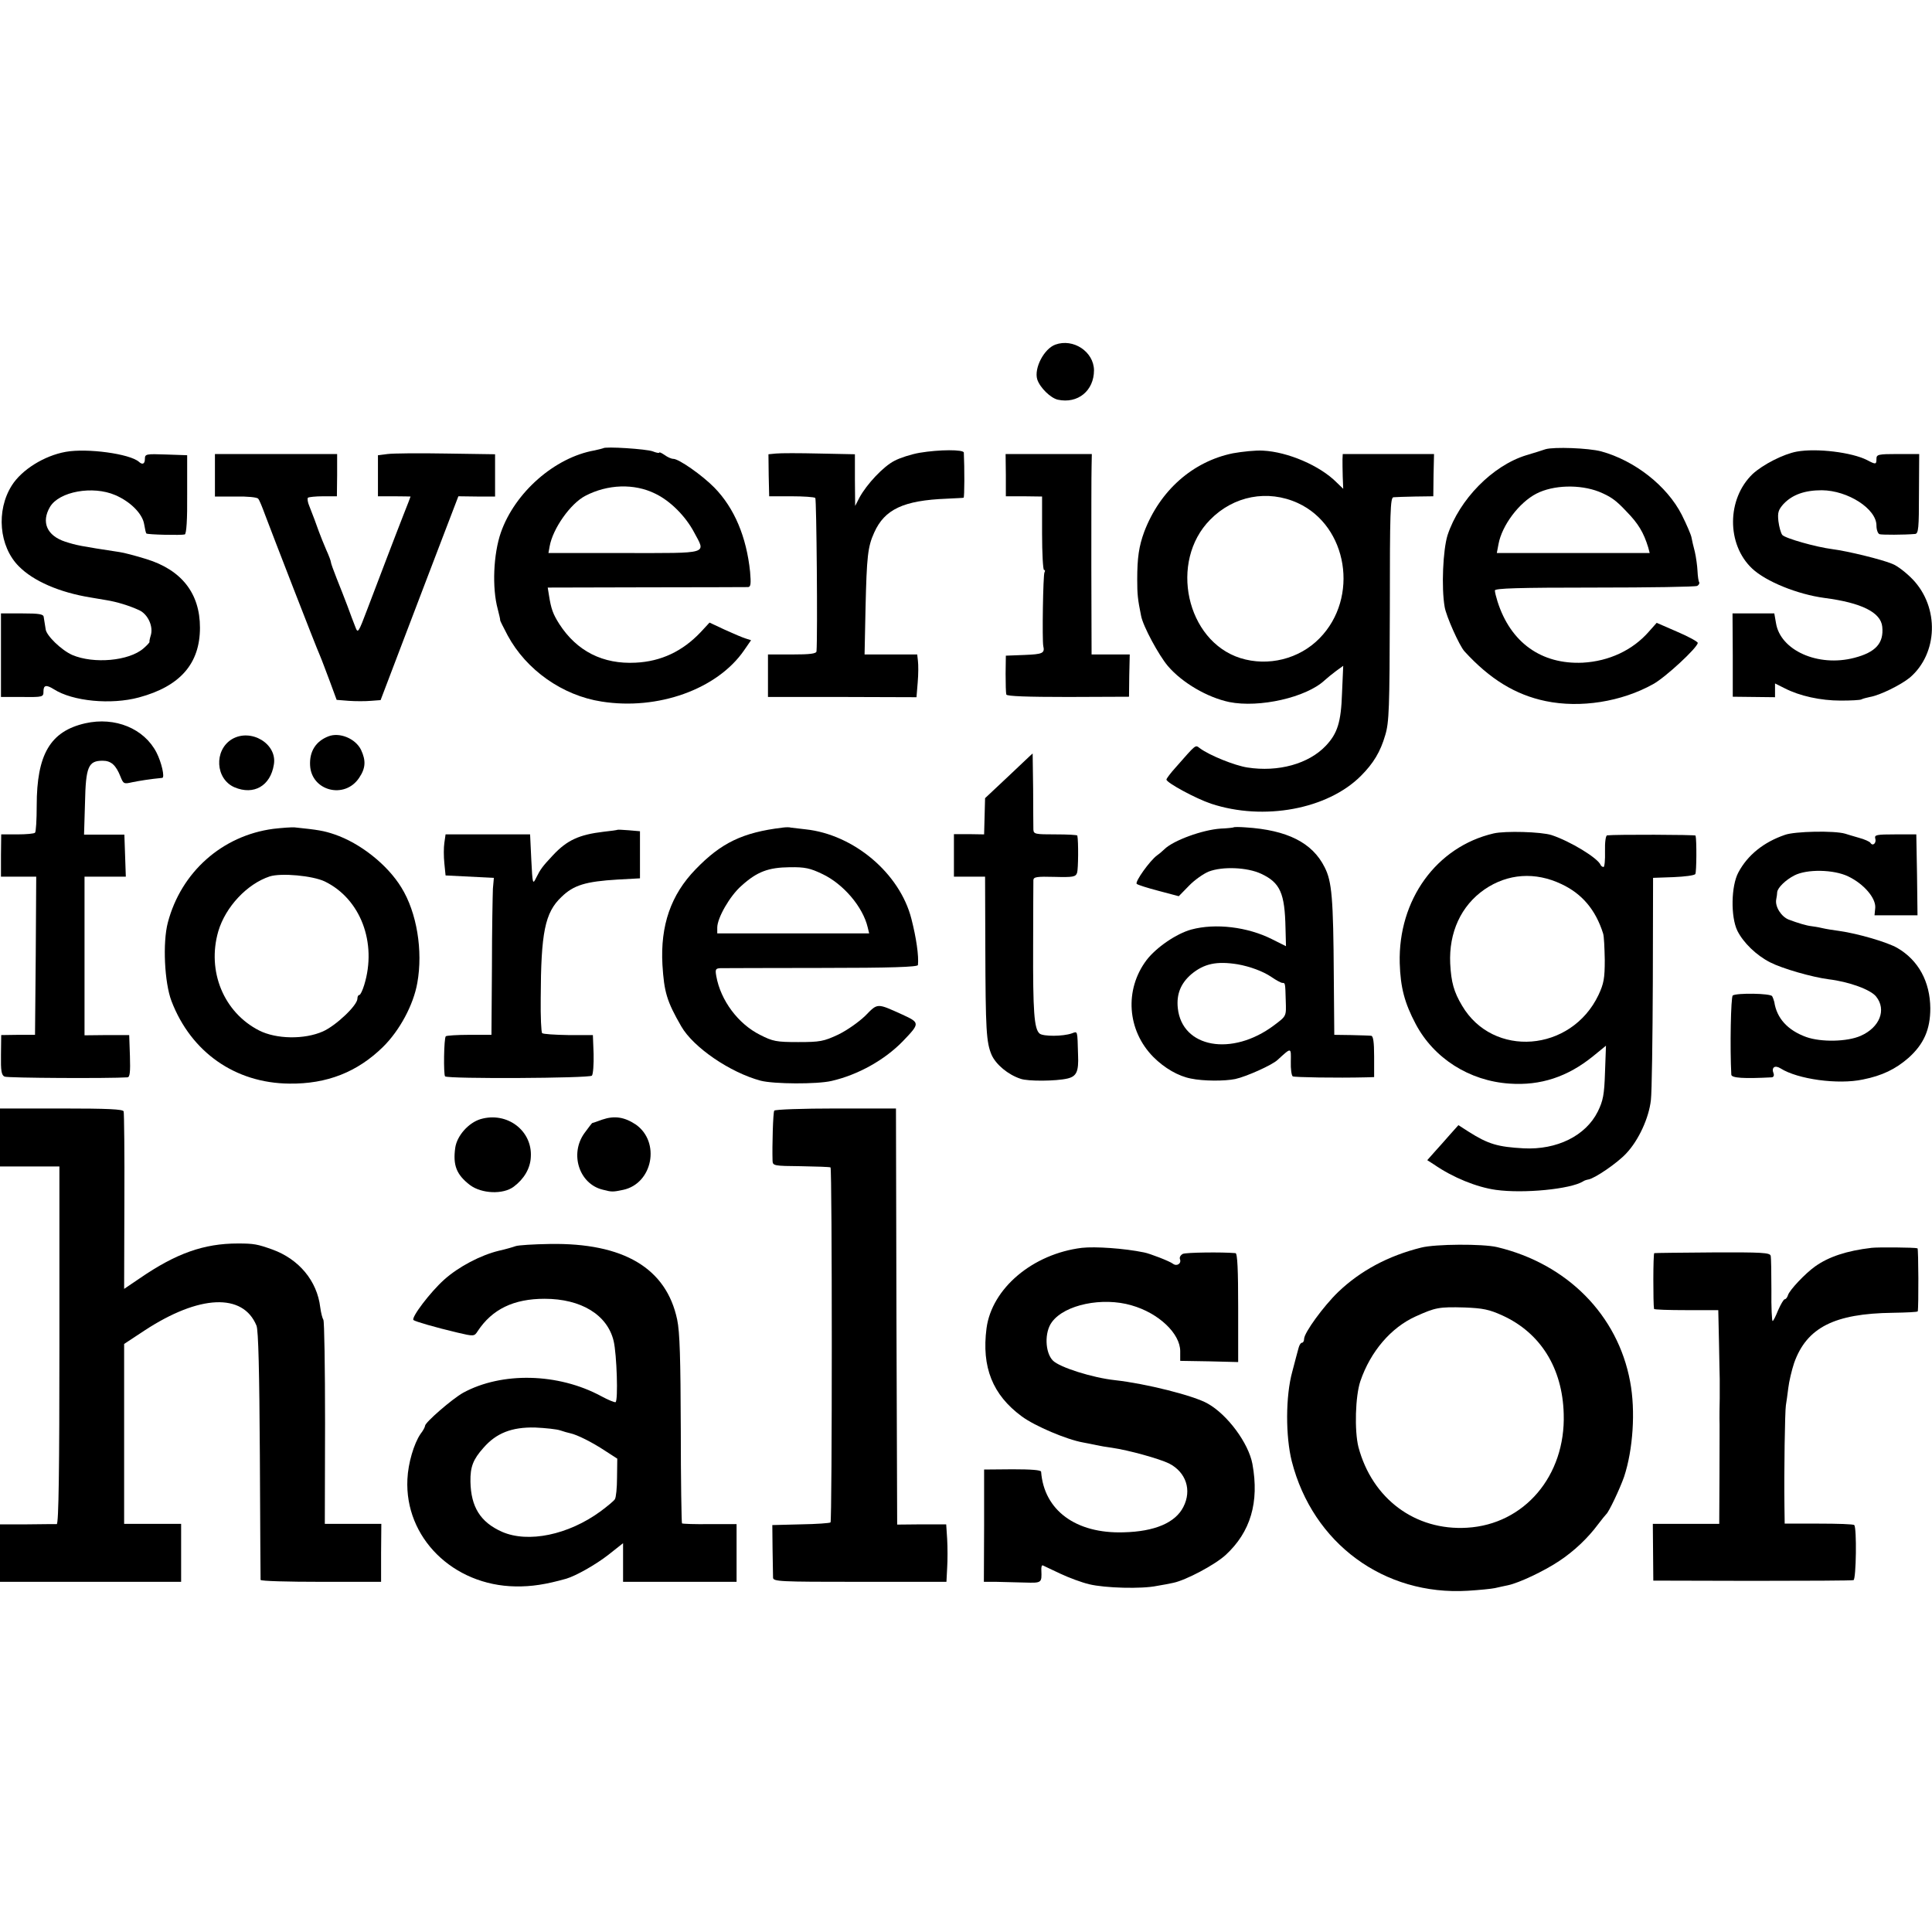
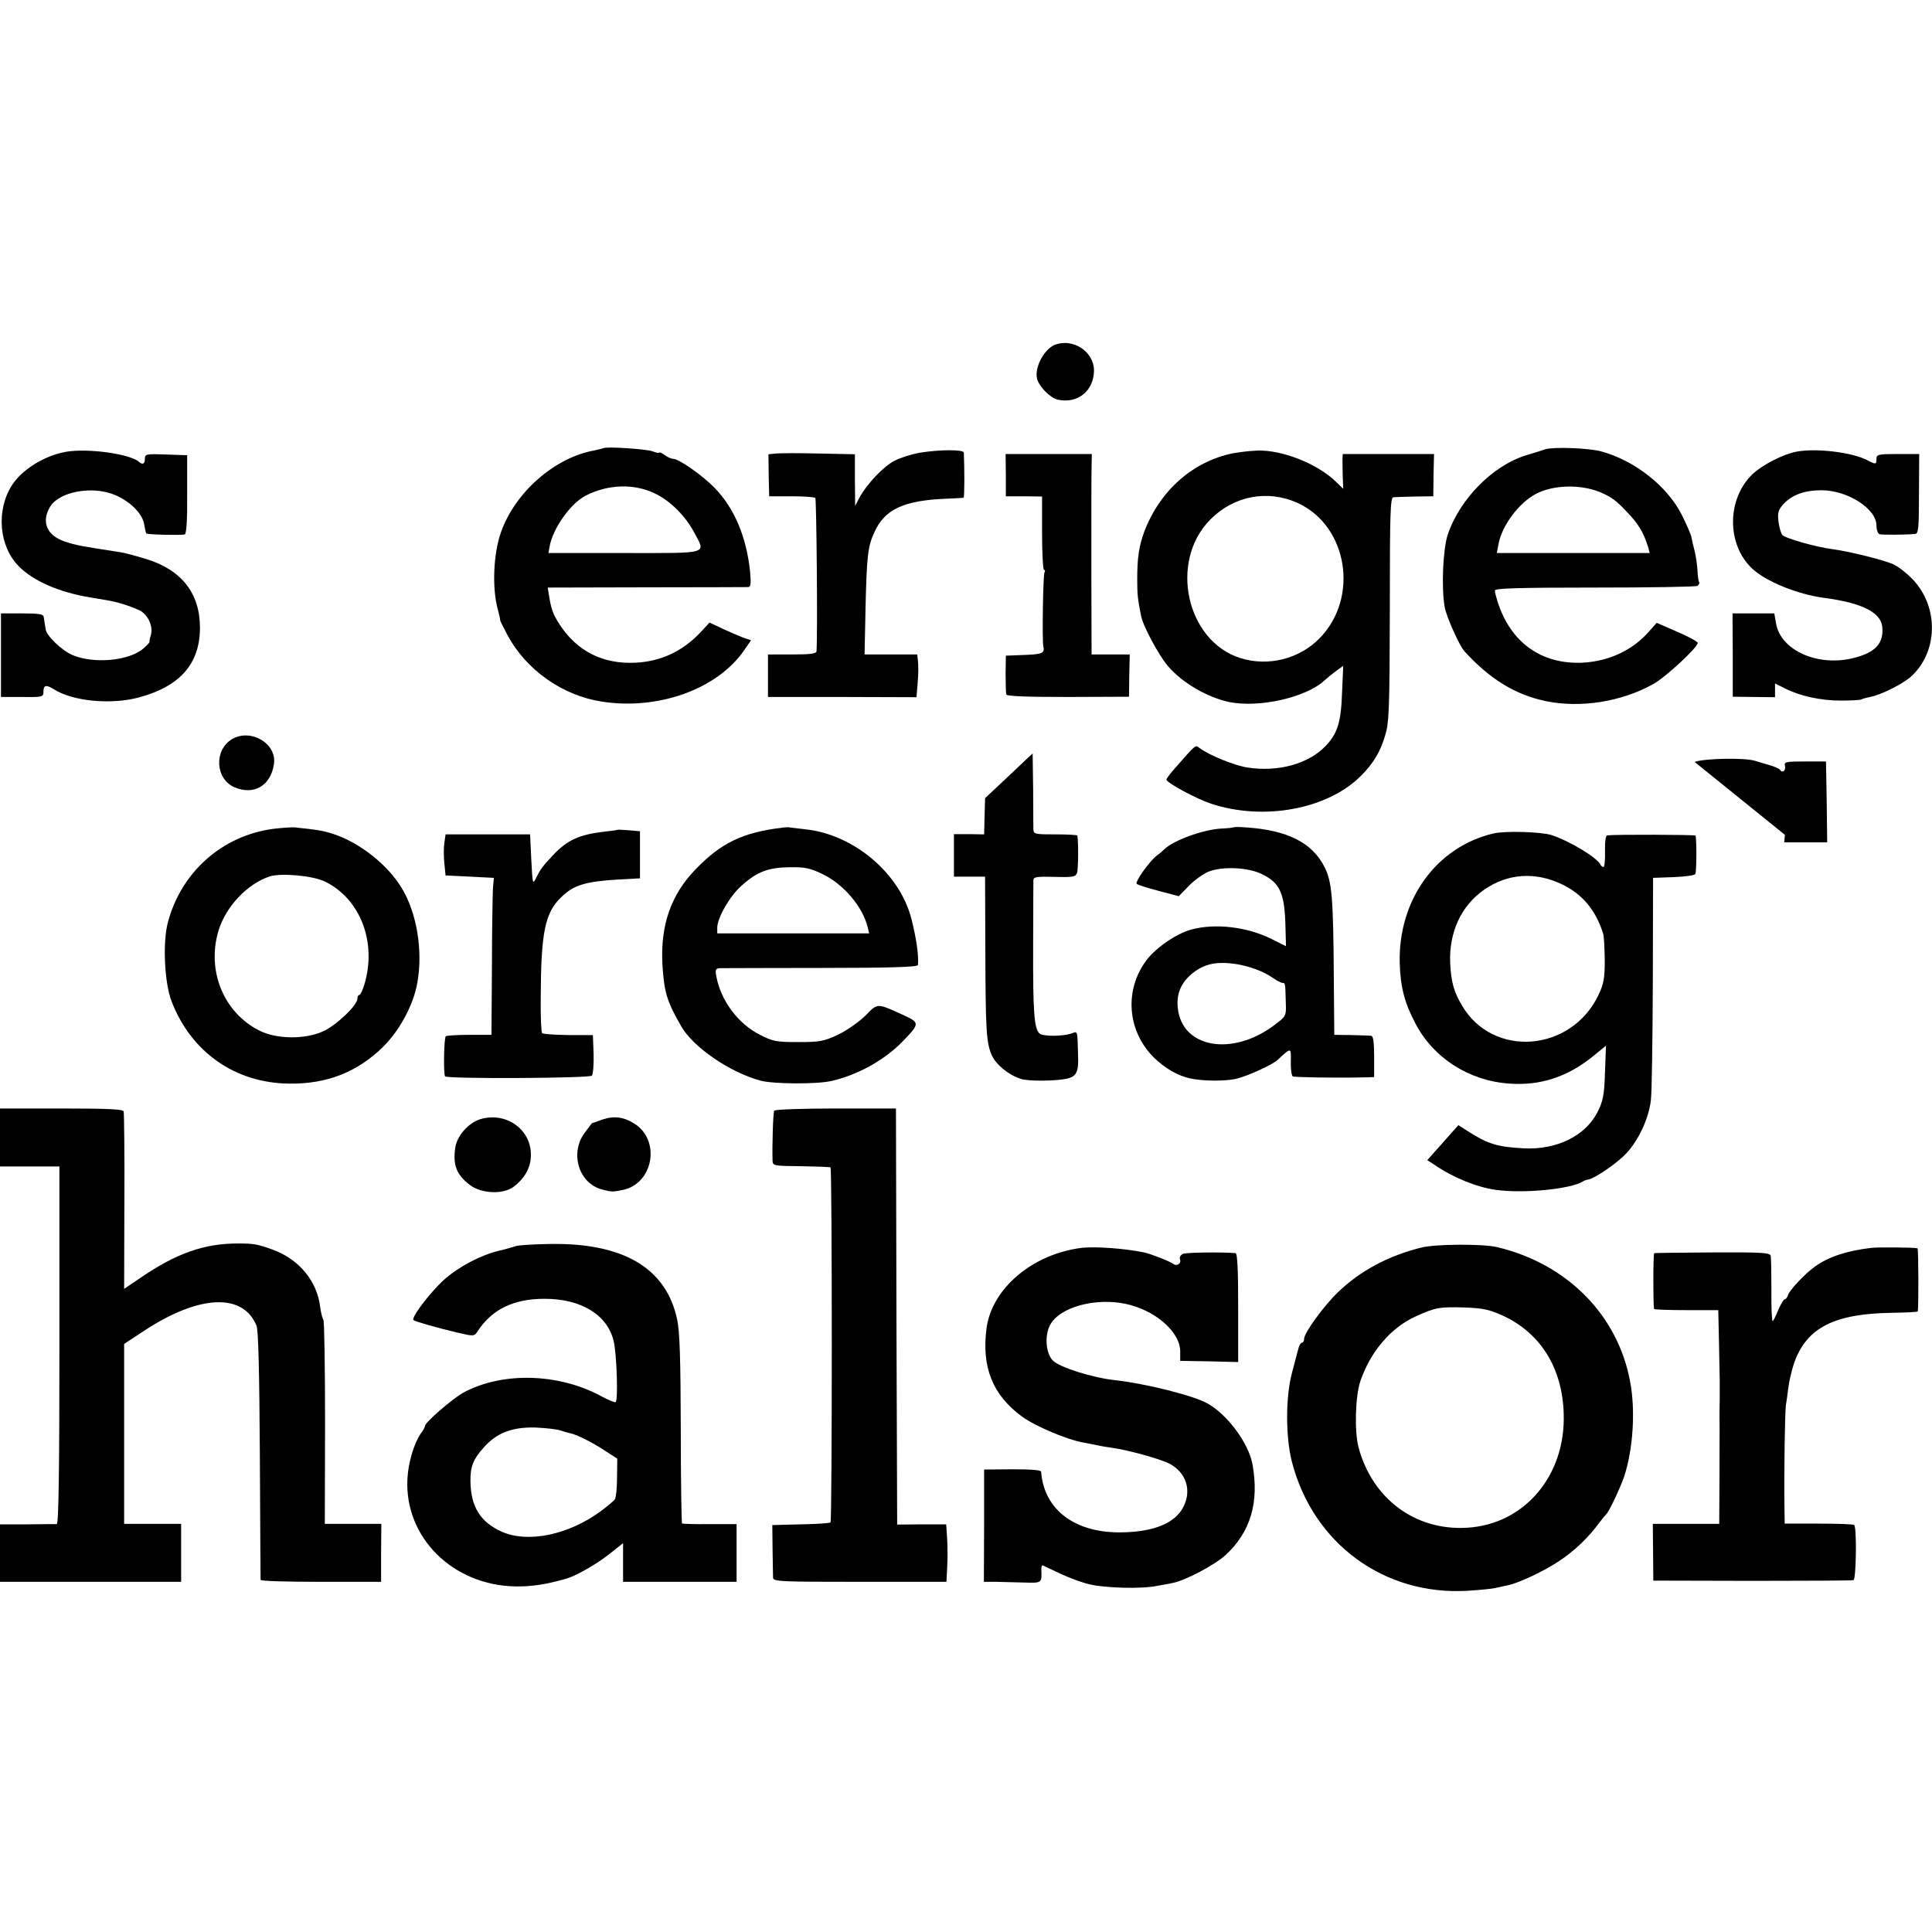
<svg xmlns="http://www.w3.org/2000/svg" version="1.0" width="800pt" height="800pt" viewBox="0 0 800 800" preserveAspectRatio="xMidYMid meet">
  <g transform="translate(0,800) scale(0.1,-0.1)" fill="#000000" stroke="none">
    <path d="M4370 6573 c-47 -17 -89 -98 -75 -144 11 -34 55 -77 85 -84 83 -18 150 37 150 122 -1 77 -86 133 -160 106z" />
    <path d="M2498 6144 c-2 -1 -18 -5 -36 -9 -165 -29 -330 -174 -388 -340 -31 -89 -37 -229 -13 -317 6 -24 11 -44 10 -46 -1 -1 13 -29 31 -63 77 -143 227 -249 389 -274 233 -37 479 51 590 212 l29 42 -22 7 c-13 4 -51 20 -86 36 l-64 30 -37 -40 c-75 -79 -164 -121 -269 -126 -135 -7 -243 47 -316 160 -26 41 -34 62 -43 120 l-5 31 409 1 c224 0 414 1 421 1 11 1 12 15 8 63 -15 145 -65 264 -148 349 -50 51 -147 119 -170 119 -8 0 -24 7 -36 16 -12 8 -22 13 -22 10 0 -3 -12 -1 -27 5 -26 10 -198 21 -205 13z m215 -188 c63 -30 126 -94 161 -160 49 -92 69 -86 -288 -86 l-315 0 5 28 c13 73 86 177 148 209 92 48 202 52 289 9z" />
    <path d="M6400 6140 c-14 -5 -50 -16 -80 -25 -140 -43 -277 -183 -326 -331 -19 -61 -26 -217 -12 -297 6 -38 61 -161 82 -184 105 -115 211 -180 336 -206 144 -30 314 -3 445 70 50 27 185 152 185 171 0 5 -38 26 -85 46 l-85 37 -32 -36 c-67 -77 -165 -123 -274 -129 -171 -8 -299 83 -353 253 -6 19 -11 39 -11 46 0 9 97 12 413 12 228 0 419 3 425 7 7 4 10 11 8 15 -3 4 -6 25 -7 47 -1 21 -6 57 -11 79 -6 22 -12 49 -14 60 -2 11 -20 53 -40 93 -61 120 -195 225 -334 263 -53 14 -195 19 -230 9z m221 -176 c48 -20 69 -34 113 -81 50 -51 72 -88 91 -150 l6 -23 -316 0 -317 0 7 37 c14 77 85 172 157 209 70 36 179 39 259 8z" />
    <path d="M272 6129 c-89 -16 -182 -74 -223 -139 -66 -104 -53 -253 29 -335 60 -61 168 -108 297 -129 17 -3 46 -8 65 -11 44 -7 96 -23 137 -42 36 -17 59 -68 47 -105 -4 -13 -6 -24 -5 -26 1 -2 -10 -14 -25 -27 -60 -52 -206 -65 -295 -27 -45 20 -108 81 -110 107 -1 8 -3 20 -4 25 -1 6 -3 17 -4 25 -1 12 -18 15 -89 15 l-88 0 0 -173 0 -173 88 0 c86 -1 88 0 88 23 0 26 11 29 43 9 78 -50 237 -65 352 -34 171 46 253 140 253 289 0 142 -76 239 -222 284 -45 14 -95 27 -111 29 -164 25 -178 28 -225 43 -76 25 -100 81 -63 144 38 64 177 89 270 49 63 -27 113 -77 120 -121 3 -19 7 -36 9 -38 5 -5 145 -8 159 -4 7 2 11 62 10 166 l0 162 -87 3 c-83 3 -88 2 -88 -18 0 -21 -10 -26 -25 -12 -38 33 -214 57 -303 41z" />
    <path d="M3807 6125 c-34 -6 -81 -21 -103 -33 -46 -23 -115 -97 -145 -152 l-18 -35 -1 107 0 107 -147 3 c-82 2 -162 2 -180 0 l-31 -3 1 -87 2 -87 92 0 c50 0 95 -3 99 -7 5 -6 10 -567 5 -635 -1 -10 -28 -13 -101 -13 l-100 0 0 -88 0 -88 308 0 307 -1 5 61 c3 34 3 73 1 89 l-3 27 -109 0 -109 0 4 193 c5 212 9 253 36 312 43 96 121 133 300 140 36 2 67 3 70 4 4 1 4 124 1 187 -1 13 -101 13 -184 -1z" />
    <path d="M5105 6123 c-166 -34 -302 -154 -367 -325 -22 -60 -29 -107 -29 -198 0 -61 2 -81 16 -150 8 -43 73 -163 111 -208 60 -70 164 -130 254 -149 125 -25 319 19 395 90 11 10 33 28 48 39 l29 21 -5 -114 c-4 -120 -19 -166 -67 -217 -71 -75 -197 -110 -325 -90 -52 8 -157 50 -197 80 -19 14 -13 19 -100 -80 -21 -23 -38 -46 -38 -50 0 -13 122 -79 185 -100 218 -72 482 -23 620 115 52 52 81 100 101 169 16 53 18 109 19 521 0 404 2 463 15 464 8 1 49 2 90 3 l75 1 1 88 2 87 -189 0 -189 0 -1 -22 c0 -13 0 -45 1 -73 l2 -49 -27 26 c-69 70 -203 127 -305 132 -30 2 -86 -4 -125 -11z m269 -206 c207 -95 255 -392 90 -560 -84 -86 -213 -118 -328 -82 -224 71 -296 400 -125 573 97 99 238 126 363 69z" />
    <path d="M7440 6130 c-55 -10 -141 -54 -183 -93 -107 -103 -108 -291 -2 -391 57 -54 188 -107 300 -122 154 -20 233 -60 239 -119 7 -68 -27 -106 -116 -129 -150 -39 -306 31 -324 144 l-7 40 -86 0 -87 0 1 -172 0 -173 88 -1 87 -1 0 29 0 28 40 -20 c62 -32 149 -51 232 -51 43 0 81 2 86 5 5 3 21 7 35 10 42 7 128 50 165 80 117 100 123 291 12 407 -26 27 -63 56 -84 64 -42 18 -185 53 -248 61 -70 9 -196 45 -208 59 -6 8 -13 33 -16 57 -4 36 0 47 21 71 37 39 88 57 159 57 108 -1 226 -77 226 -146 0 -18 6 -34 13 -36 10 -3 101 -3 147 1 14 1 16 25 16 166 l1 165 -89 0 c-81 0 -88 -2 -88 -20 0 -24 -3 -24 -39 -5 -63 32 -208 50 -291 35z" />
-     <path d="M1605 6120 l-40 -5 0 -85 0 -85 68 0 c37 0 67 -1 67 -1 0 -1 -13 -35 -29 -75 -16 -41 -47 -121 -69 -179 -22 -58 -58 -152 -80 -210 -39 -103 -40 -104 -51 -75 -7 17 -21 55 -32 85 -11 30 -32 82 -45 115 -13 33 -24 63 -24 68 0 4 -8 26 -19 50 -10 23 -24 58 -31 77 -13 37 -21 58 -39 104 -7 16 -9 31 -6 35 4 3 32 6 63 6 l57 0 1 88 0 87 -253 0 -253 0 0 -88 0 -88 86 0 c47 1 89 -3 93 -9 5 -5 17 -35 28 -65 30 -80 212 -550 228 -585 7 -16 25 -65 41 -107 l28 -76 50 -4 c28 -2 69 -2 92 0 l40 3 94 247 c52 136 124 326 161 422 l67 175 76 -1 76 0 0 87 0 88 -202 3 c-112 2 -221 1 -243 -2z" />
    <path d="M4165 6033 l0 -88 75 0 75 -1 0 -152 c0 -84 4 -152 8 -152 5 0 5 -5 2 -10 -6 -10 -10 -281 -5 -305 7 -30 -3 -34 -77 -37 l-78 -3 -1 -75 c0 -41 1 -80 3 -86 3 -7 86 -10 256 -10 l252 1 1 88 2 87 -79 0 -79 0 -1 363 c0 199 0 386 1 415 l1 52 -178 0 -179 0 1 -87z" />
-     <path d="M353 5005 c-145 -33 -201 -129 -201 -341 0 -58 -3 -109 -7 -112 -3 -4 -36 -7 -73 -7 l-67 0 -1 -87 0 -88 73 0 73 0 -2 -327 -3 -328 -70 0 -70 -1 -1 -82 c-1 -67 2 -84 15 -90 12 -6 436 -8 509 -3 10 1 12 23 10 88 l-3 87 -92 0 -93 -1 0 329 0 328 85 0 86 0 -3 87 -3 87 -83 0 -84 0 4 132 c3 150 14 174 73 174 35 0 55 -18 74 -66 12 -30 14 -31 49 -23 30 6 72 13 124 18 11 2 -3 64 -24 105 -51 99 -171 149 -295 121z" />
    <path d="M960 4939 c-75 -46 -68 -165 11 -199 80 -34 149 6 163 94 15 86 -95 152 -174 105z" />
-     <path d="M1360 4951 c-52 -20 -79 -62 -76 -120 5 -106 143 -142 203 -52 27 40 29 71 8 116 -23 47 -89 74 -135 56z" />
    <path d="M4177 4787 l-98 -92 -2 -75 -2 -75 -62 1 -63 0 0 -88 0 -88 64 0 65 0 1 -292 c1 -344 4 -394 26 -446 18 -40 68 -82 120 -99 30 -11 147 -10 194 1 38 9 47 29 44 98 -3 104 -1 98 -26 89 -37 -13 -118 -13 -133 -1 -23 19 -28 91 -27 363 0 141 1 264 1 273 1 13 15 15 88 13 77 -2 87 0 93 17 5 15 6 130 1 154 -1 3 -41 5 -91 5 -83 0 -90 1 -91 20 0 11 -1 86 -1 168 -1 81 -2 147 -2 147 -1 0 -45 -42 -99 -93z" />
    <path d="M1132 4568 c-212 -28 -382 -179 -437 -388 -22 -83 -14 -249 15 -325 81 -212 264 -340 488 -342 156 -2 282 48 388 152 69 68 126 174 142 265 24 133 -2 292 -66 395 -58 95 -171 184 -277 220 -44 15 -68 19 -165 29 -14 1 -53 -2 -88 -6z m213 -218 c148 -72 217 -254 163 -429 -7 -23 -16 -41 -20 -41 -5 0 -8 -7 -8 -15 0 -28 -89 -112 -143 -136 -77 -34 -193 -32 -264 4 -147 75 -217 246 -169 411 30 101 119 196 213 227 48 15 178 3 228 -21z" />
    <path d="M3240 4573 c-165 -20 -254 -63 -360 -173 -102 -105 -146 -232 -137 -395 7 -113 18 -151 78 -255 50 -87 202 -191 329 -225 55 -14 233 -15 293 -1 109 25 219 86 295 164 72 75 72 77 -2 111 -106 48 -101 48 -153 -5 -27 -26 -75 -60 -112 -78 -60 -28 -75 -31 -166 -31 -91 0 -105 3 -158 30 -90 45 -163 142 -181 243 -5 28 -3 32 17 33 12 0 201 1 420 1 286 0 397 4 398 12 4 38 -7 113 -27 191 -48 189 -239 350 -439 371 -27 3 -54 6 -60 7 -5 2 -21 2 -35 0z m165 -192 c87 -41 168 -136 188 -221 l6 -25 -314 0 -315 0 0 24 c0 40 52 131 100 173 65 59 112 76 200 77 63 1 85 -4 135 -28z" />
    <path d="M5108 4574 c-2 -1 -25 -4 -53 -5 -76 -5 -196 -49 -233 -85 -7 -7 -21 -19 -31 -26 -29 -21 -93 -110 -84 -118 4 -4 45 -17 91 -29 l83 -22 42 43 c23 24 60 50 82 59 57 22 159 18 217 -9 79 -37 98 -80 101 -225 l2 -75 -58 29 c-101 51 -234 67 -334 40 -62 -17 -145 -74 -185 -126 -93 -123 -81 -292 28 -402 46 -46 103 -79 155 -89 52 -11 140 -11 184 -2 46 10 153 58 175 79 58 53 56 53 55 -7 -1 -30 3 -58 8 -61 7 -4 180 -7 305 -4 l32 1 0 85 c0 61 -4 85 -12 86 -7 1 -44 2 -83 3 l-70 1 -2 239 c-2 329 -8 396 -38 455 -51 102 -155 154 -327 165 -26 2 -49 2 -50 0z m17 -567 c51 -9 105 -29 139 -52 20 -14 41 -25 46 -25 12 0 12 0 14 -73 2 -66 4 -63 -49 -103 -174 -130 -381 -93 -398 72 -6 57 12 102 56 140 53 44 105 55 192 41z" />
    <path d="M2557 4564 c-1 -1 -27 -5 -57 -8 -102 -12 -152 -35 -210 -97 -45 -48 -52 -58 -70 -94 -14 -29 -15 -26 -20 75 l-5 105 -175 0 -175 0 -5 -35 c-3 -19 -3 -57 0 -85 l5 -50 100 -5 100 -5 -4 -45 c-1 -25 -4 -171 -4 -325 l-2 -280 -92 0 c-50 0 -94 -3 -97 -6 -8 -7 -10 -159 -3 -166 12 -11 598 -8 608 3 5 6 8 47 7 90 l-3 78 -102 0 c-56 1 -104 4 -108 8 -4 3 -7 69 -6 145 1 271 17 354 86 419 50 49 100 64 233 72 l92 5 0 97 0 98 -46 4 c-25 2 -46 3 -47 2z" />
    <path d="M6185 4549 c-237 -55 -396 -275 -389 -537 3 -101 20 -165 66 -252 75 -142 222 -236 389 -247 128 -9 240 28 345 113 l54 44 -4 -110 c-3 -94 -8 -118 -30 -163 -50 -100 -169 -159 -307 -152 -107 6 -146 17 -228 69 l-42 27 -34 -38 c-18 -21 -47 -53 -64 -72 l-31 -35 28 -18 c78 -54 177 -94 256 -105 115 -16 309 3 361 35 5 4 16 7 22 8 26 4 120 68 157 108 51 54 94 147 102 221 4 33 7 254 8 490 l1 430 85 3 c46 2 87 7 90 13 5 7 6 139 1 159 -1 4 -333 5 -366 1 -6 0 -10 -28 -9 -66 1 -36 -2 -65 -6 -65 -5 0 -10 4 -12 8 -11 29 -127 99 -203 124 -43 14 -193 18 -240 7z m281 -210 c85 -40 141 -106 172 -204 4 -11 6 -60 7 -110 0 -76 -4 -98 -26 -145 -113 -237 -437 -262 -565 -44 -34 57 -45 97 -49 174 -6 129 45 240 142 307 96 66 210 74 319 22z" />
-     <path d="M7391 4543 c-88 -30 -155 -84 -193 -156 -30 -56 -32 -183 -4 -241 25 -50 79 -102 136 -131 51 -26 173 -61 242 -70 84 -10 175 -43 197 -72 43 -54 15 -127 -64 -162 -56 -25 -164 -27 -226 -5 -77 28 -122 78 -132 145 -2 8 -6 19 -9 24 -7 12 -146 14 -163 3 -8 -5 -12 -218 -6 -328 1 -14 52 -17 168 -11 7 1 10 8 7 16 -10 25 5 36 29 21 71 -45 238 -68 341 -46 80 16 135 43 188 89 64 57 91 118 91 206 -1 110 -49 199 -137 250 -42 24 -162 59 -239 70 -23 3 -55 8 -72 12 -16 4 -37 7 -45 8 -19 2 -56 13 -93 27 -31 12 -58 54 -52 84 2 10 4 24 4 30 2 18 34 50 71 69 52 27 163 25 223 -4 65 -31 115 -90 112 -130 l-3 -31 89 0 89 0 -2 168 -3 167 -87 0 c-78 0 -87 -2 -83 -17 6 -18 -10 -34 -20 -18 -3 5 -25 15 -48 21 -23 7 -49 14 -57 17 -44 13 -208 10 -249 -5z" />
+     <path d="M7391 4543 l-3 -31 89 0 89 0 -2 168 -3 167 -87 0 c-78 0 -87 -2 -83 -17 6 -18 -10 -34 -20 -18 -3 5 -25 15 -48 21 -23 7 -49 14 -57 17 -44 13 -208 10 -249 -5z" />
    <path d="M0 3290 l0 -120 123 0 123 0 0 -740 c0 -509 -3 -740 -11 -741 -5 0 -61 0 -122 -1 l-113 0 0 -119 0 -119 375 0 375 0 0 120 0 120 -118 0 -118 0 0 373 0 372 85 56 c226 148 407 156 463 20 8 -17 12 -196 14 -536 1 -280 3 -513 3 -517 1 -5 113 -8 250 -8 l249 0 0 120 1 120 -117 0 -117 0 1 418 c0 229 -3 422 -7 427 -4 6 -10 29 -13 52 -13 109 -88 199 -198 239 -62 22 -76 25 -143 25 -141 0 -256 -41 -406 -144 l-65 -44 1 361 c1 199 -1 367 -3 374 -3 9 -64 12 -258 12 l-254 0 0 -120z" />
    <path d="M3206 3401 c-5 -7 -9 -145 -7 -208 1 -20 6 -21 117 -22 64 -1 120 -3 123 -5 7 -5 7 -1463 0 -1470 -3 -3 -58 -7 -123 -8 l-118 -3 1 -100 c1 -55 2 -108 2 -117 0 -17 24 -18 359 -18 l359 0 3 58 c2 31 2 85 0 119 l-4 61 -101 0 -102 -1 -3 862 -2 861 -249 0 c-138 0 -252 -4 -255 -9z" />
    <path d="M1990 3366 c-50 -15 -98 -69 -105 -119 -10 -72 5 -111 61 -154 48 -36 137 -40 181 -7 43 32 69 76 71 123 7 109 -98 189 -208 157z" />
    <path d="M2494 3364 c-21 -8 -40 -14 -41 -14 -2 0 -16 -19 -33 -42 -62 -86 -22 -210 75 -234 38 -10 42 -10 85 -1 123 26 156 199 52 271 -47 31 -88 37 -138 20z" />
    <path d="M2135 2840 c-11 -4 -42 -13 -69 -19 -75 -18 -167 -66 -227 -120 -56 -50 -137 -156 -127 -167 7 -6 89 -30 182 -52 68 -16 70 -16 84 6 60 91 149 134 277 134 151 0 260 -66 286 -175 13 -55 19 -246 8 -253 -3 -2 -31 9 -60 25 -178 96 -411 101 -571 14 -45 -25 -158 -123 -158 -137 0 -5 -8 -20 -19 -34 -27 -40 -51 -120 -54 -187 -12 -241 188 -440 448 -444 66 -1 125 8 210 32 40 12 120 57 173 98 l62 49 0 -80 0 -80 235 0 235 0 0 119 0 120 -111 0 c-61 -1 -112 1 -115 3 -2 3 -5 178 -5 390 -1 293 -4 402 -15 454 -45 213 -222 318 -527 313 -67 -1 -131 -5 -142 -9z m185 -763 c14 -5 33 -10 42 -12 28 -6 90 -37 143 -72 l51 -33 -1 -78 c0 -42 -4 -83 -9 -90 -4 -7 -31 -29 -59 -50 -134 -98 -300 -132 -408 -85 -90 40 -129 103 -131 208 -1 61 11 92 54 140 53 61 117 86 213 84 44 -2 91 -7 105 -12z" />
    <path d="M5885 2834 c-137 -34 -252 -96 -344 -184 -61 -59 -141 -169 -141 -194 0 -9 -4 -16 -9 -16 -5 0 -11 -10 -14 -22 -4 -13 -15 -57 -26 -98 -28 -101 -28 -268 -2 -371 87 -340 382 -557 729 -536 48 3 98 8 112 11 14 3 39 9 55 12 46 10 148 58 211 100 62 41 119 95 162 153 15 20 30 38 33 41 11 9 56 104 74 155 37 112 48 273 25 394 -51 276 -261 488 -551 557 -59 14 -255 13 -314 -2z m336 -281 c158 -72 249 -218 254 -408 8 -256 -163 -457 -400 -471 -215 -13 -393 120 -450 334 -17 68 -13 211 8 273 42 123 127 222 229 268 82 37 96 40 203 37 75 -3 101 -8 156 -33z" />
    <path d="M4480 2833 c-204 -25 -373 -168 -395 -333 -21 -161 25 -276 146 -365 54 -40 186 -96 254 -108 17 -3 41 -8 55 -11 13 -3 42 -8 65 -11 69 -10 195 -45 236 -65 70 -36 95 -110 59 -180 -33 -65 -118 -102 -248 -105 -197 -6 -329 91 -341 251 -1 7 -41 10 -118 10 l-118 -1 0 -232 -1 -233 51 0 c27 -1 80 -2 118 -3 71 -2 71 -2 69 51 -1 13 2 22 6 20 4 -2 36 -17 72 -34 36 -17 90 -37 120 -44 66 -16 217 -20 280 -7 25 4 56 10 69 13 52 11 171 74 216 115 103 95 140 218 111 377 -16 86 -103 204 -185 250 -57 33 -257 83 -384 97 -93 10 -229 53 -257 81 -33 33 -36 118 -4 160 53 72 209 104 329 69 113 -32 202 -117 202 -190 l0 -40 120 -2 120 -3 0 225 c0 156 -3 225 -11 226 -56 5 -205 3 -218 -3 -10 -5 -15 -15 -12 -22 7 -18 -13 -31 -29 -19 -12 10 -97 43 -120 47 -82 17 -202 25 -257 19z" />
    <path d="M7750 2833 c-103 -12 -178 -37 -234 -77 -41 -29 -105 -97 -112 -118 -3 -10 -9 -18 -14 -18 -4 0 -16 -20 -27 -45 -10 -25 -20 -45 -23 -45 -3 0 -6 57 -5 128 0 70 -1 134 -3 142 -3 13 -35 15 -240 14 -130 -1 -239 -2 -242 -3 -5 -1 -5 -211 -1 -231 1 -3 61 -5 134 -5 l132 0 3 -135 c1 -74 3 -142 3 -150 0 -8 0 -44 0 -80 -1 -36 -1 -74 -1 -85 1 -11 0 -113 0 -227 l-1 -208 -138 0 -137 0 1 -117 1 -118 409 -1 c226 0 415 1 420 3 11 4 14 217 3 228 -3 4 -70 6 -147 6 l-141 0 -1 72 c-2 145 2 395 6 418 2 13 7 46 10 72 3 26 14 73 24 103 52 147 167 205 408 208 57 1 103 3 104 6 4 18 3 260 -1 261 -11 4 -166 5 -190 2z" />
  </g>
</svg>